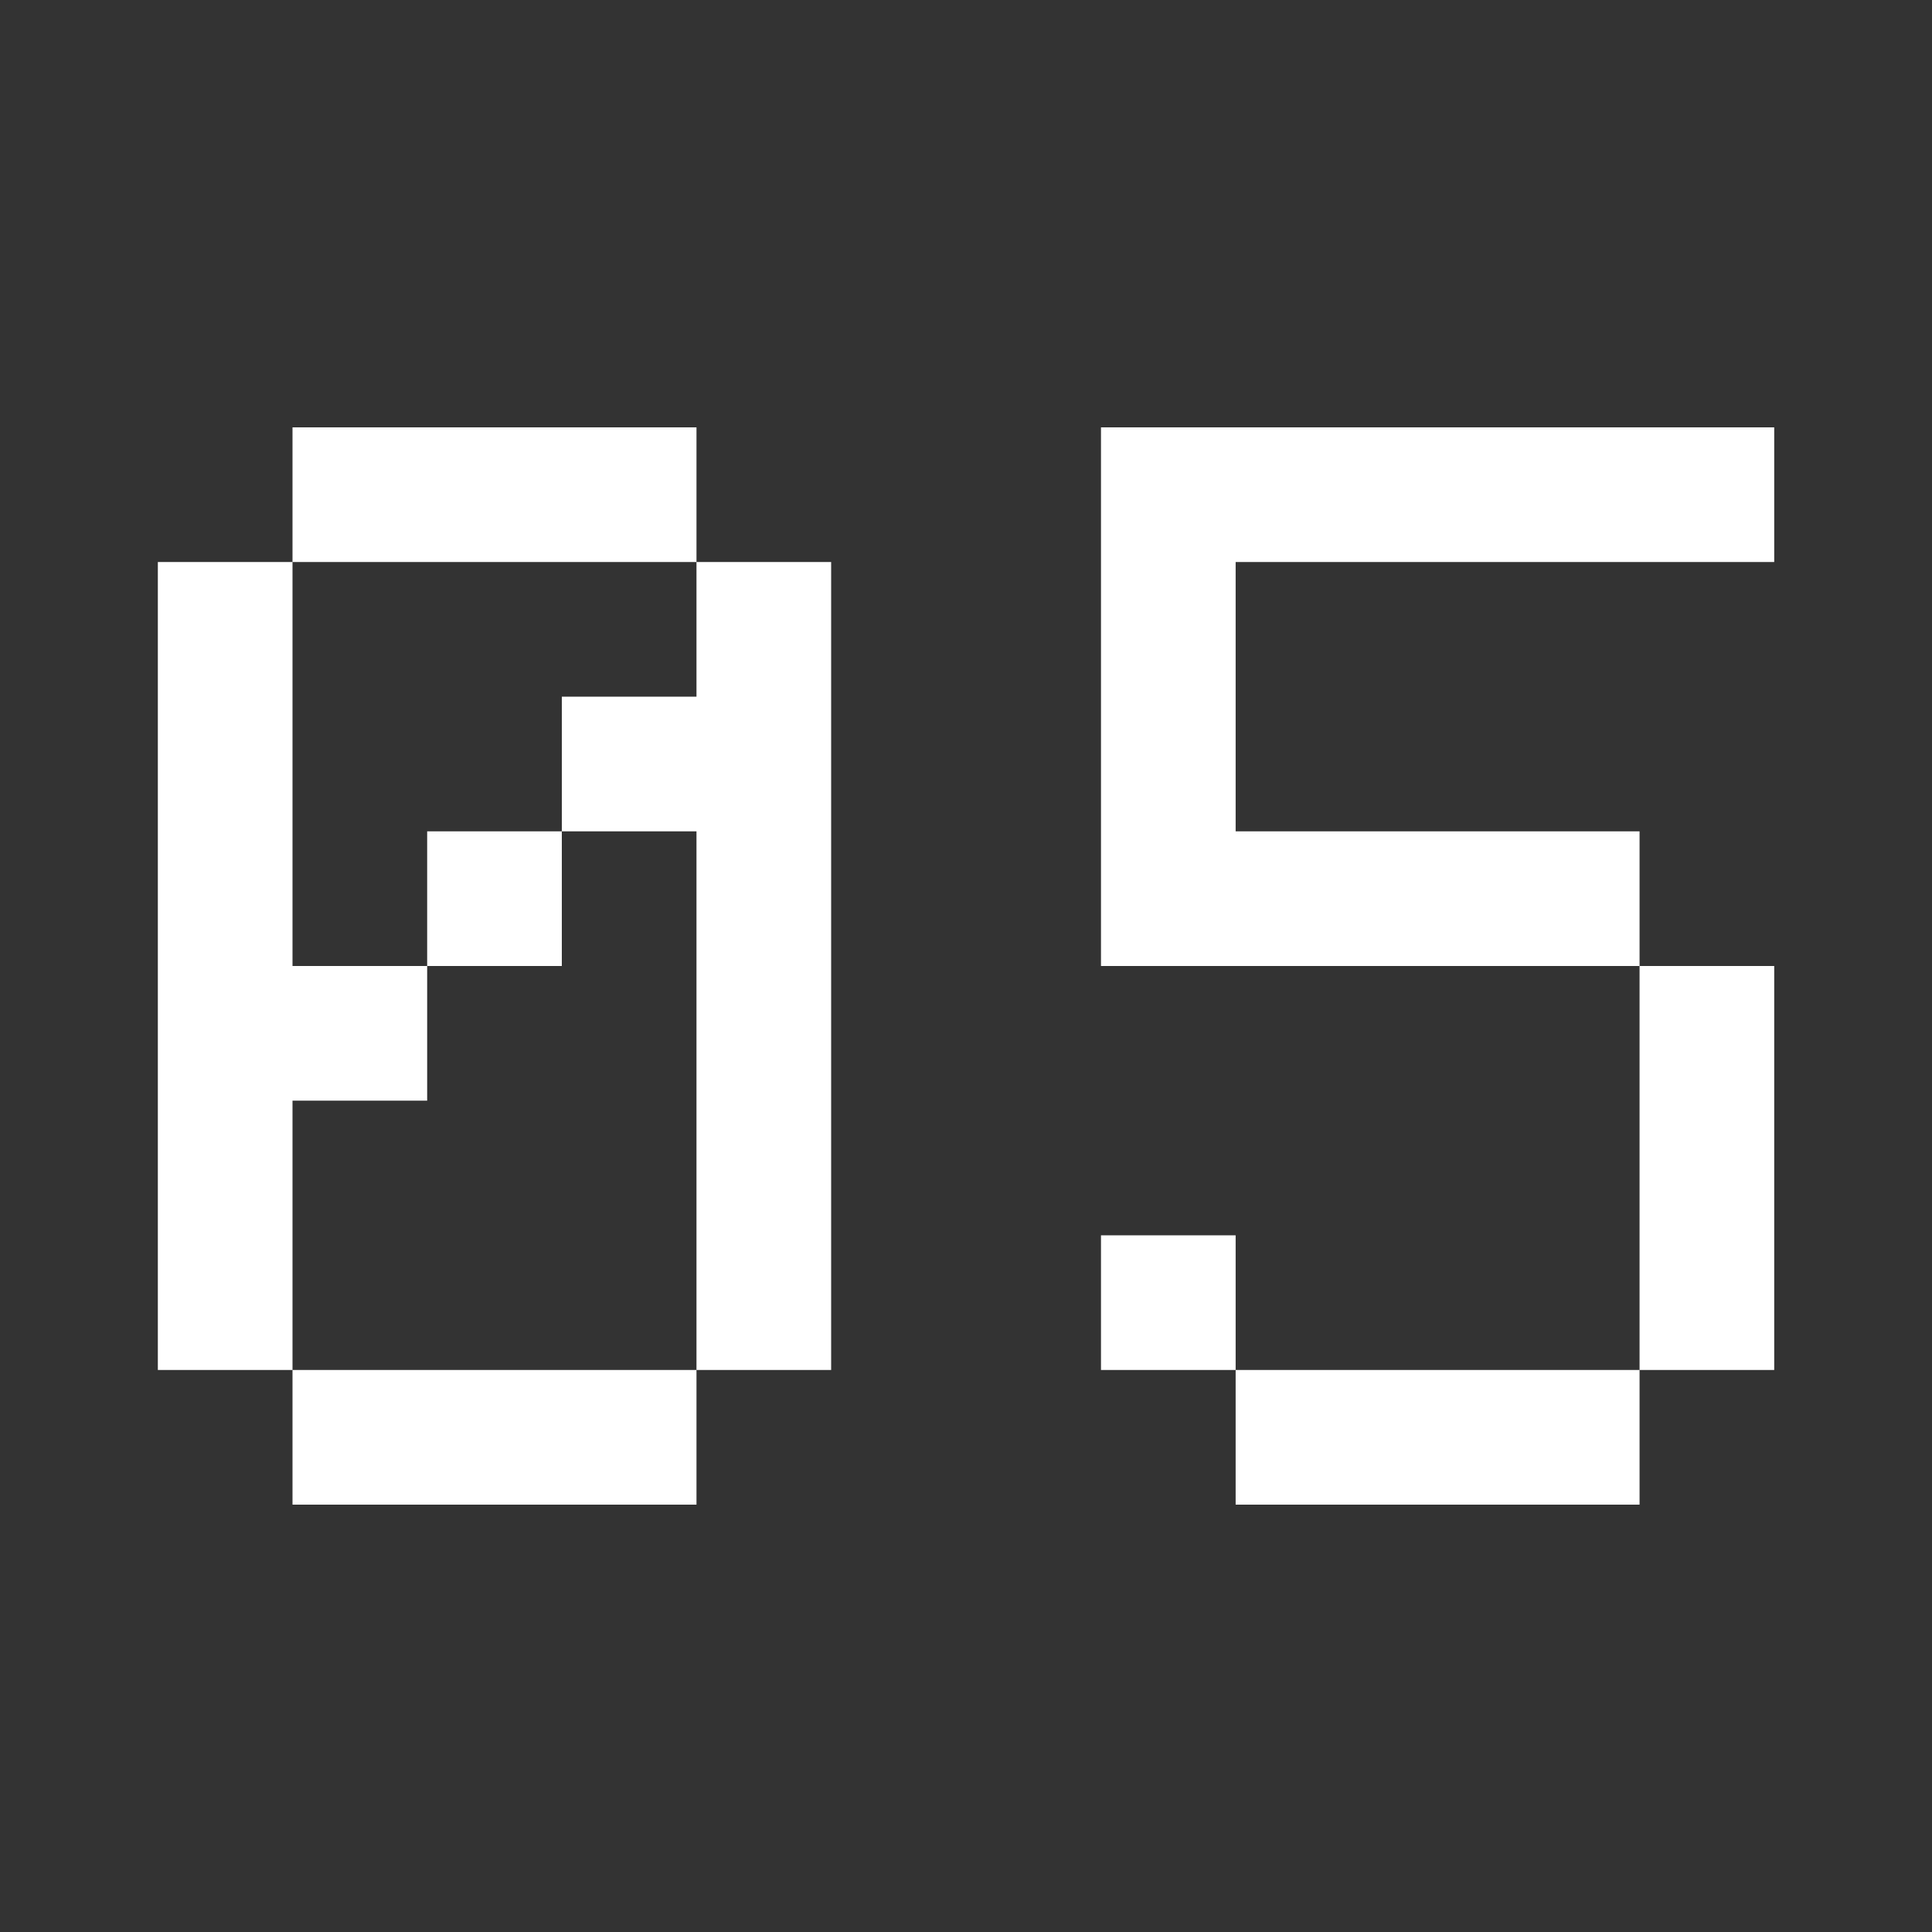
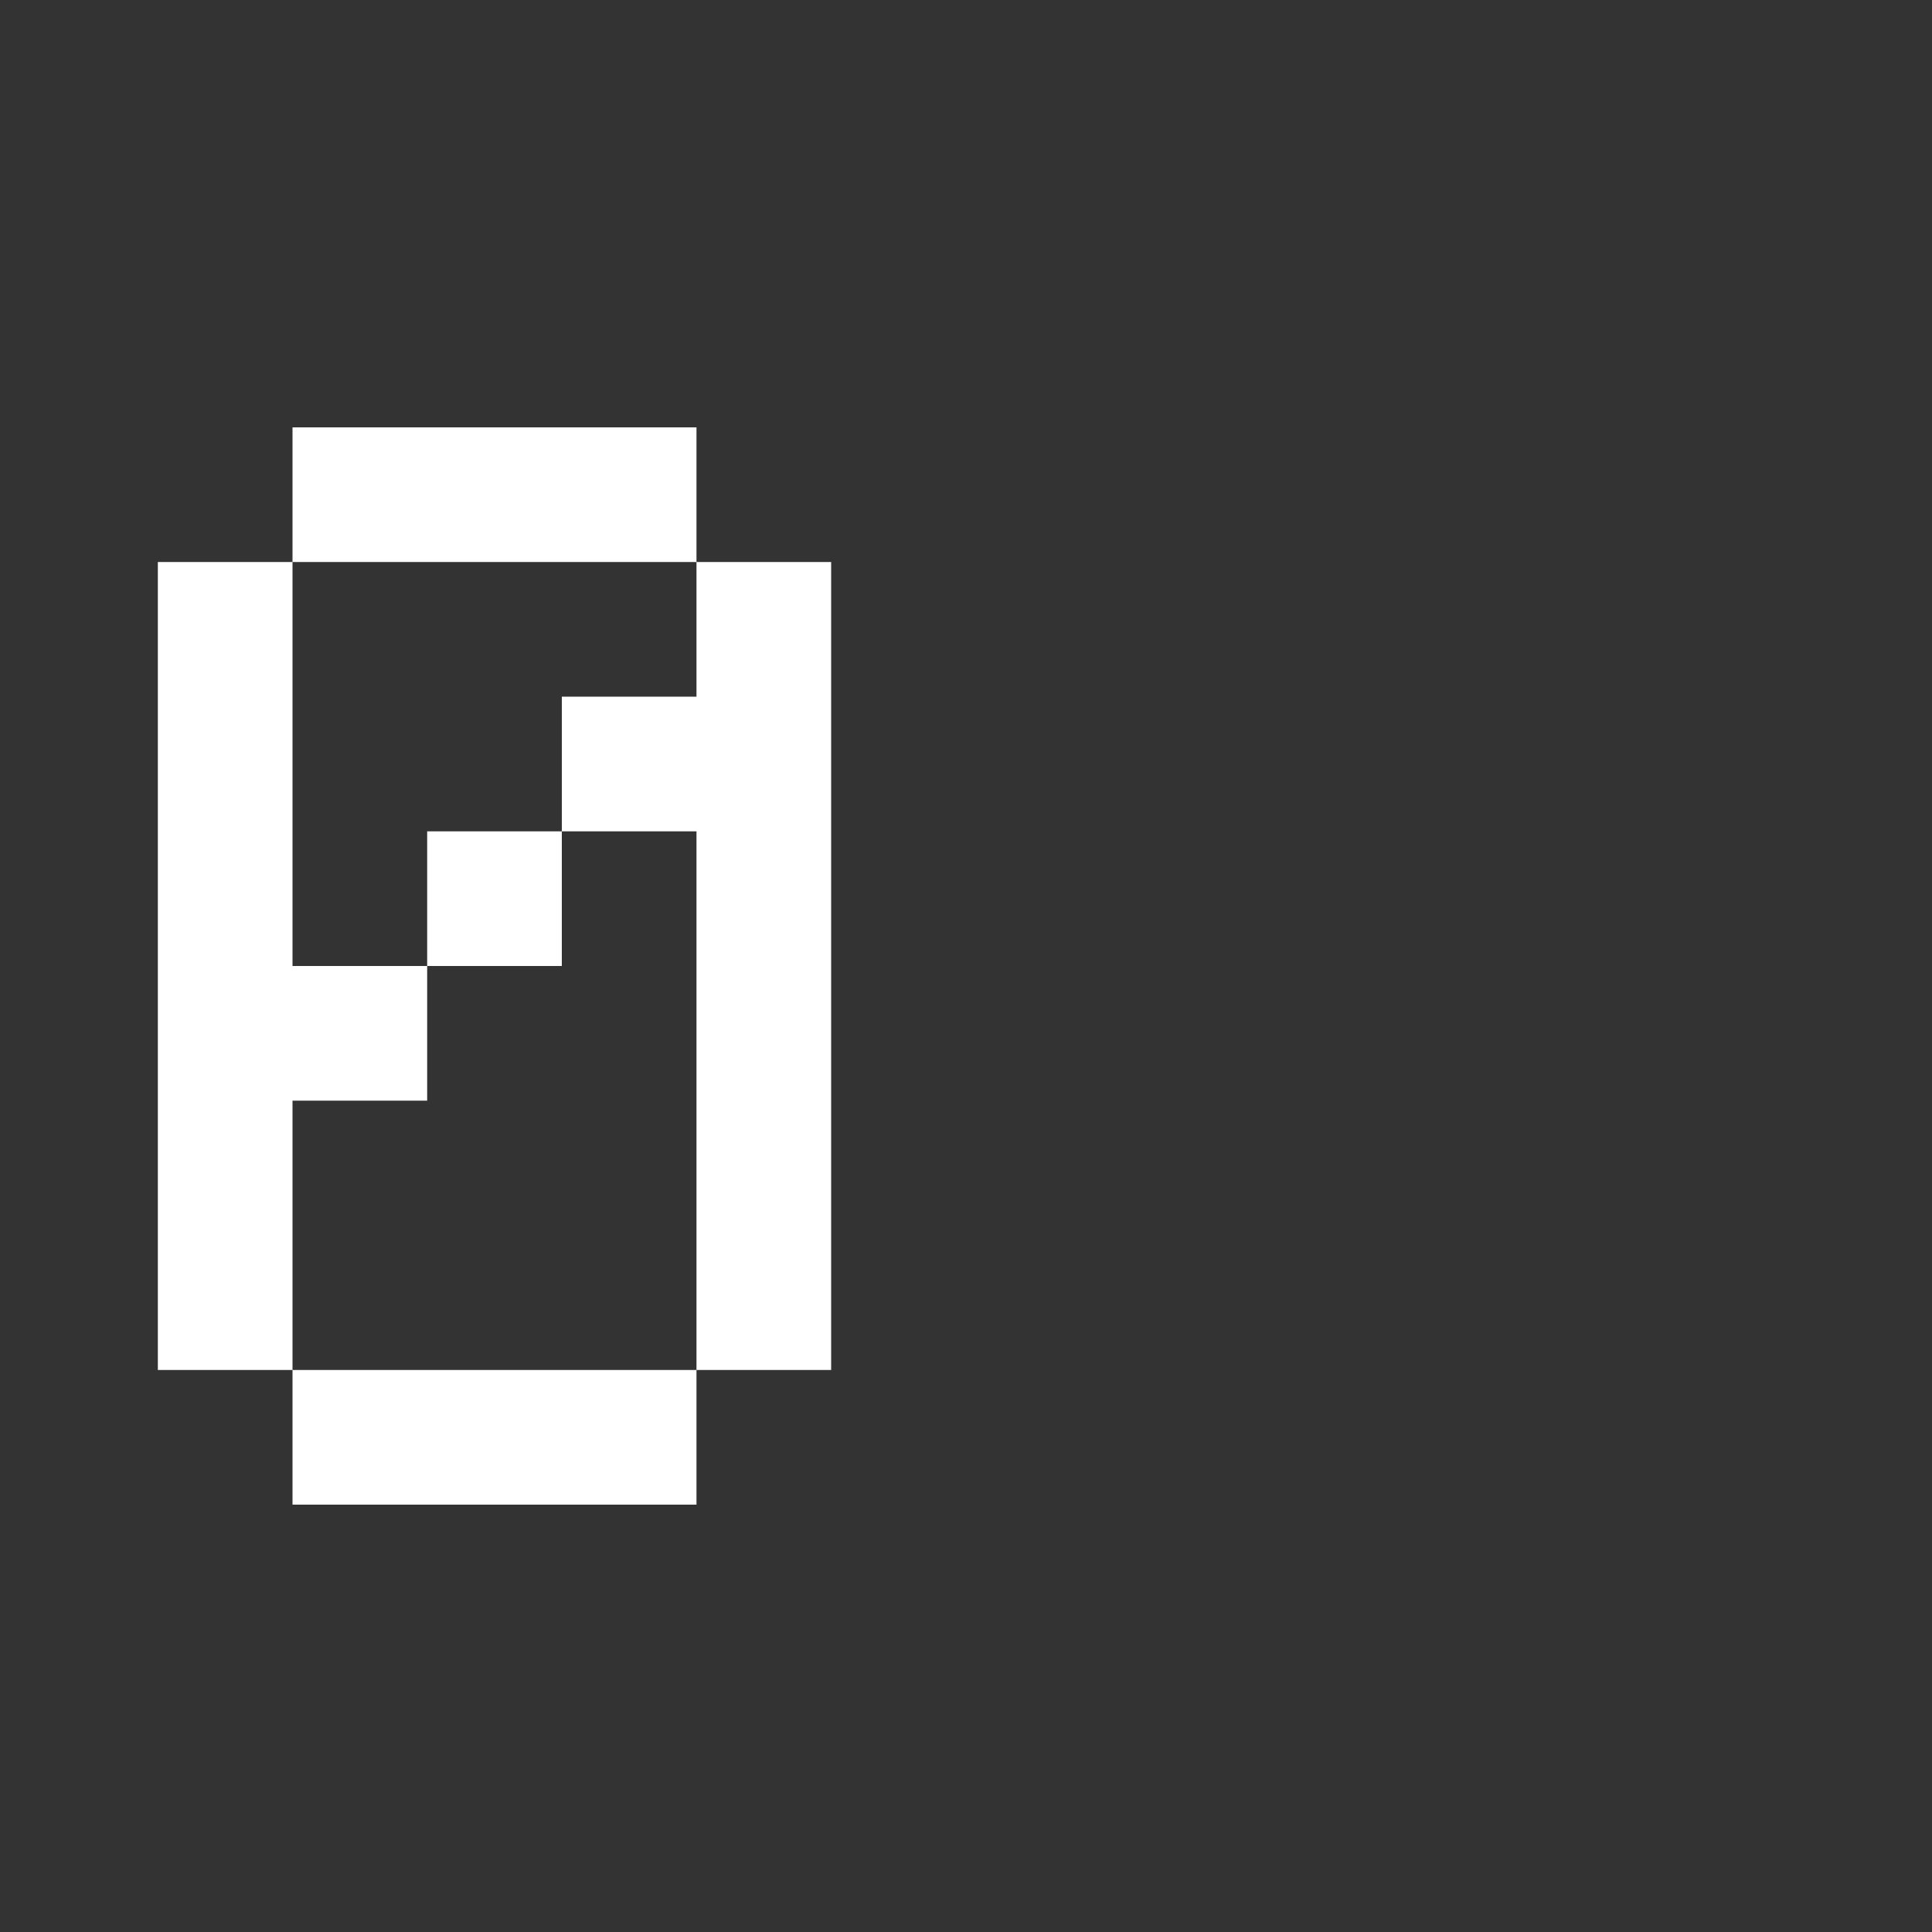
<svg xmlns="http://www.w3.org/2000/svg" width="30" height="30" viewBox="0 0 30 30" fill="none">
  <rect x="0" y="0" width="30" height="30" fill="#333333" stroke="none" />
-   <path d="M2.451 8.727H4.542V15H6.633V17.091H4.542V21.273H2.451V8.727ZM4.542 21.273H10.815V23.364H4.542V21.273ZM4.542 6.636H10.815V8.727H4.542V6.636ZM10.815 8.727H12.906V21.273H10.815V12.909H8.724V10.818H10.815V8.727ZM6.633 12.909H8.724V15H6.633V12.909Z" fill="white" />
-   <path d="M17.096 6.636H27.55V8.727H19.187V12.909H25.459V15H17.096V6.636ZM25.459 15H27.55V21.273H25.459V15ZM25.459 21.273V23.364H19.187V21.273H25.459ZM19.187 21.273H17.096V19.182H19.187V21.273Z" fill="white" />
+   <path d="M2.451 8.727H4.542V15H6.633V17.091H4.542V21.273H2.451ZM4.542 21.273H10.815V23.364H4.542V21.273ZM4.542 6.636H10.815V8.727H4.542V6.636ZM10.815 8.727H12.906V21.273H10.815V12.909H8.724V10.818H10.815V8.727ZM6.633 12.909H8.724V15H6.633V12.909Z" fill="white" />
</svg>